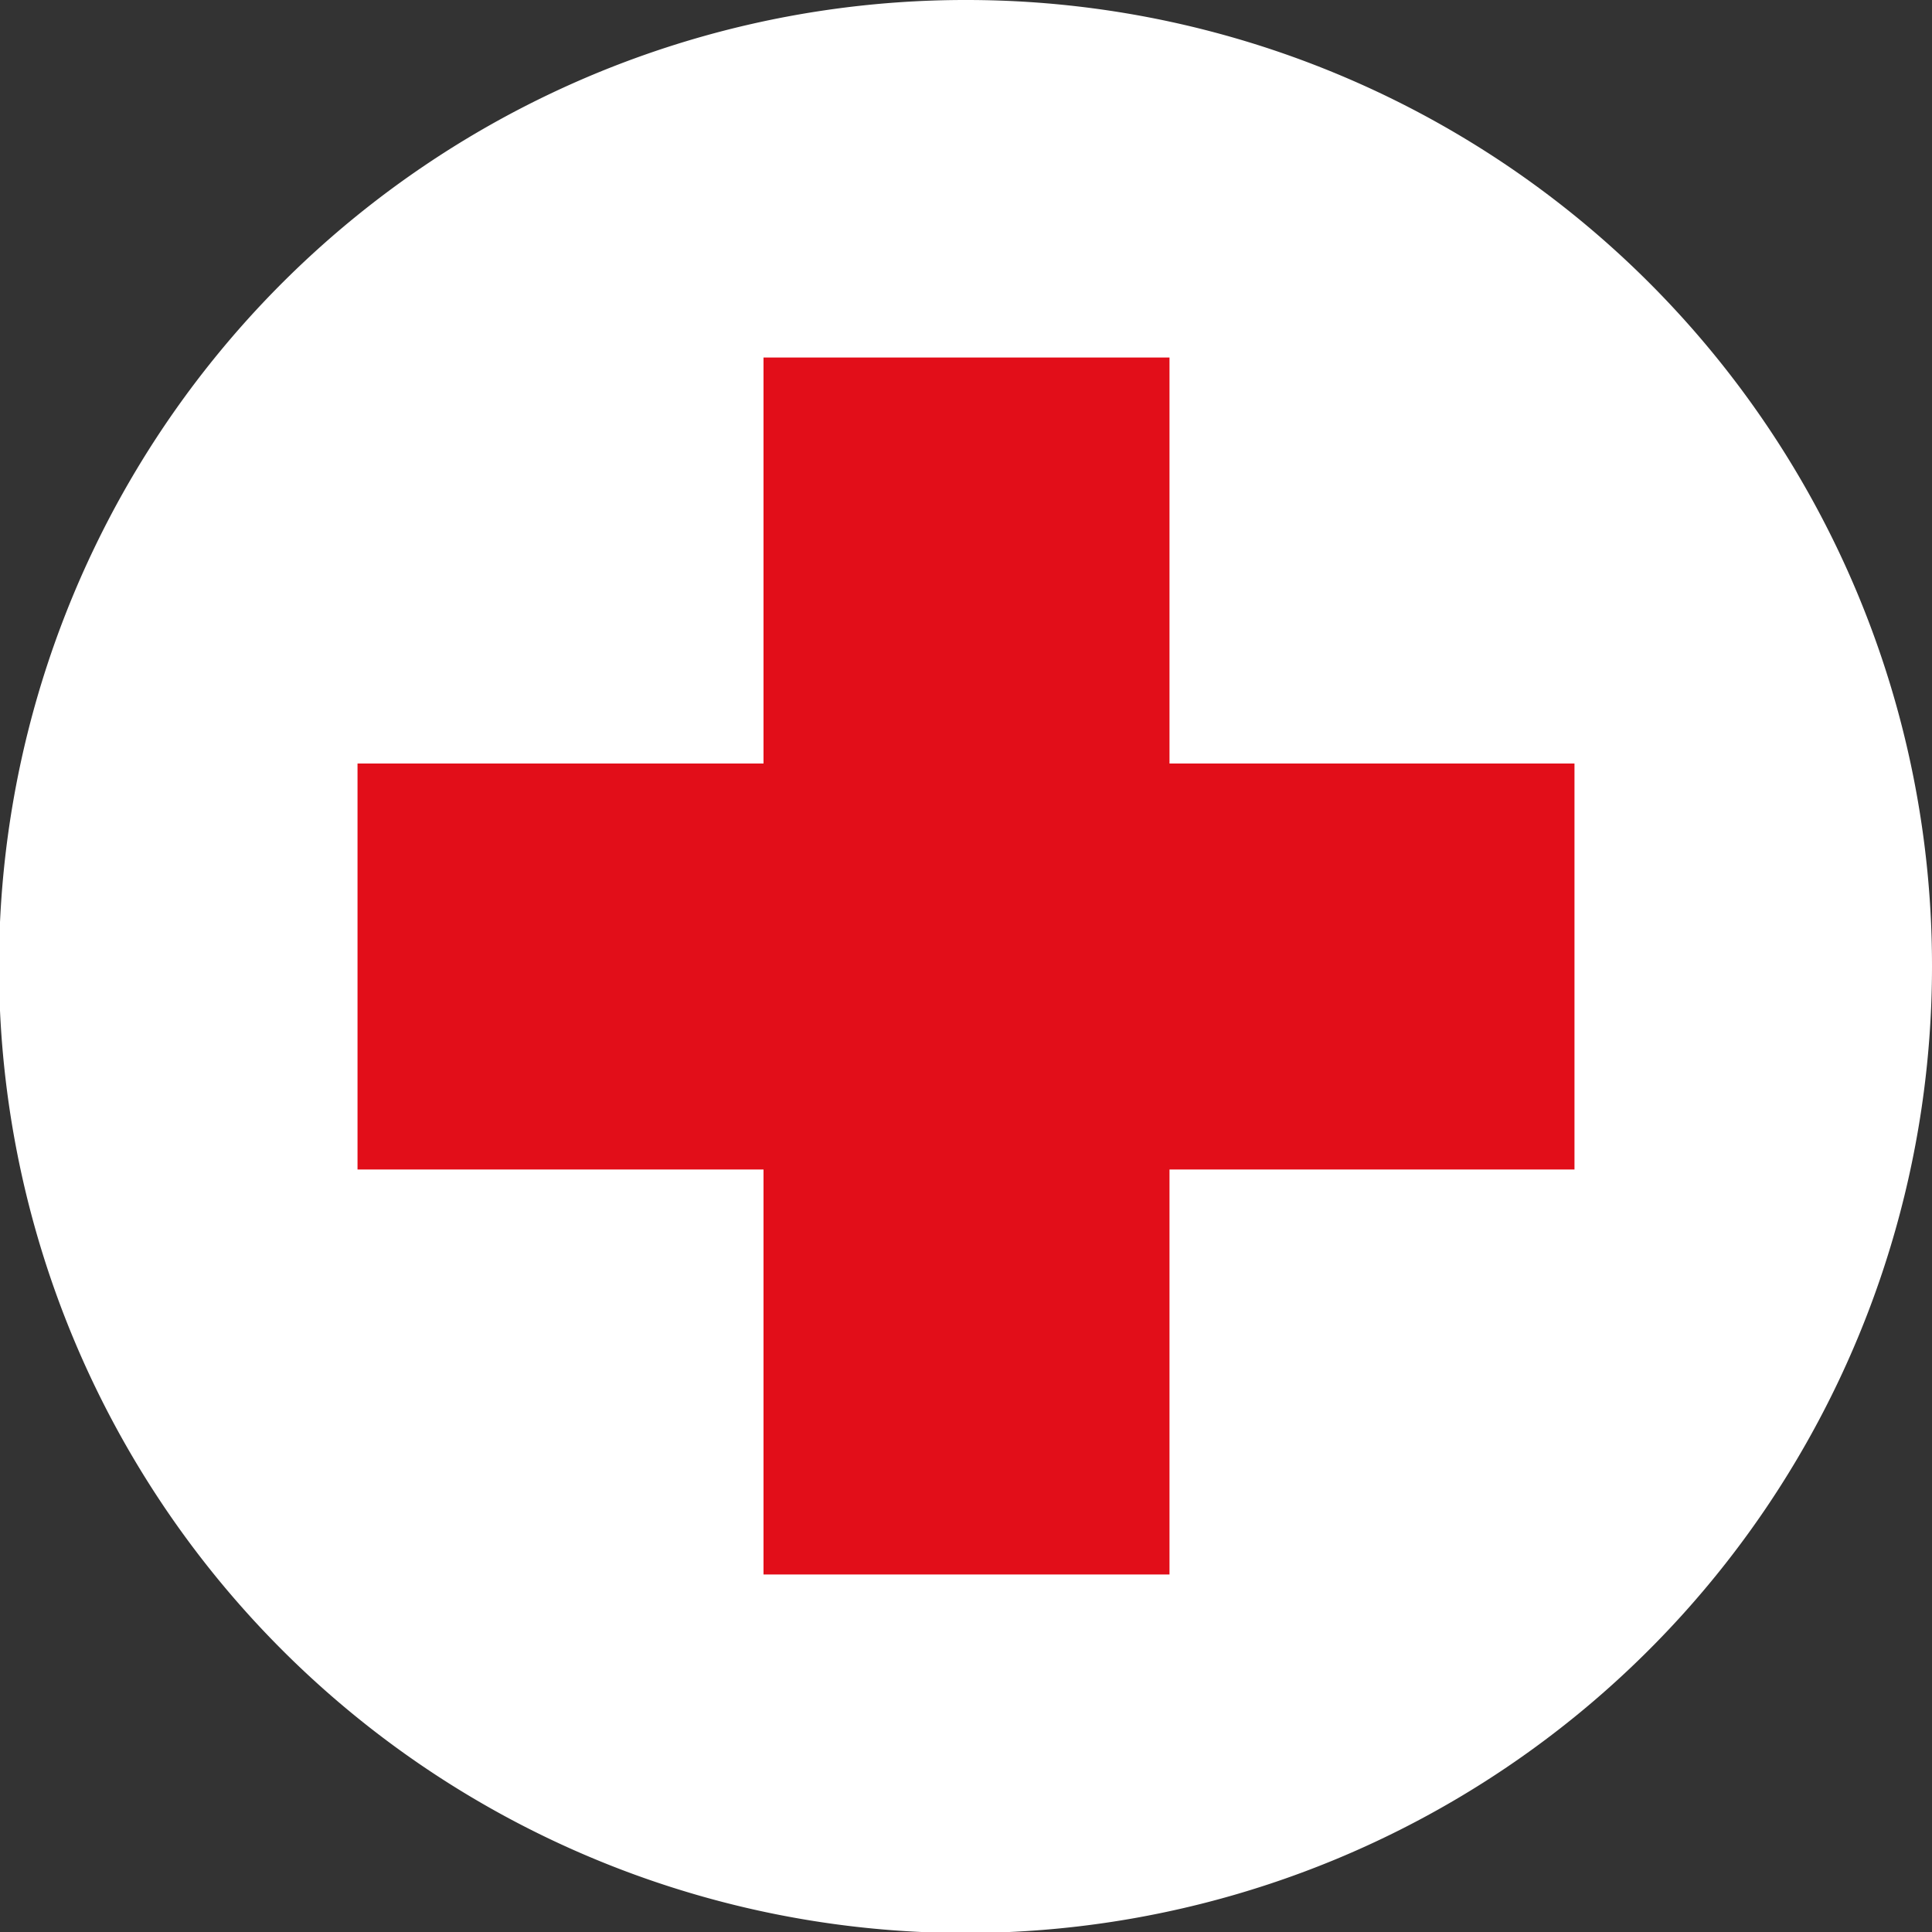
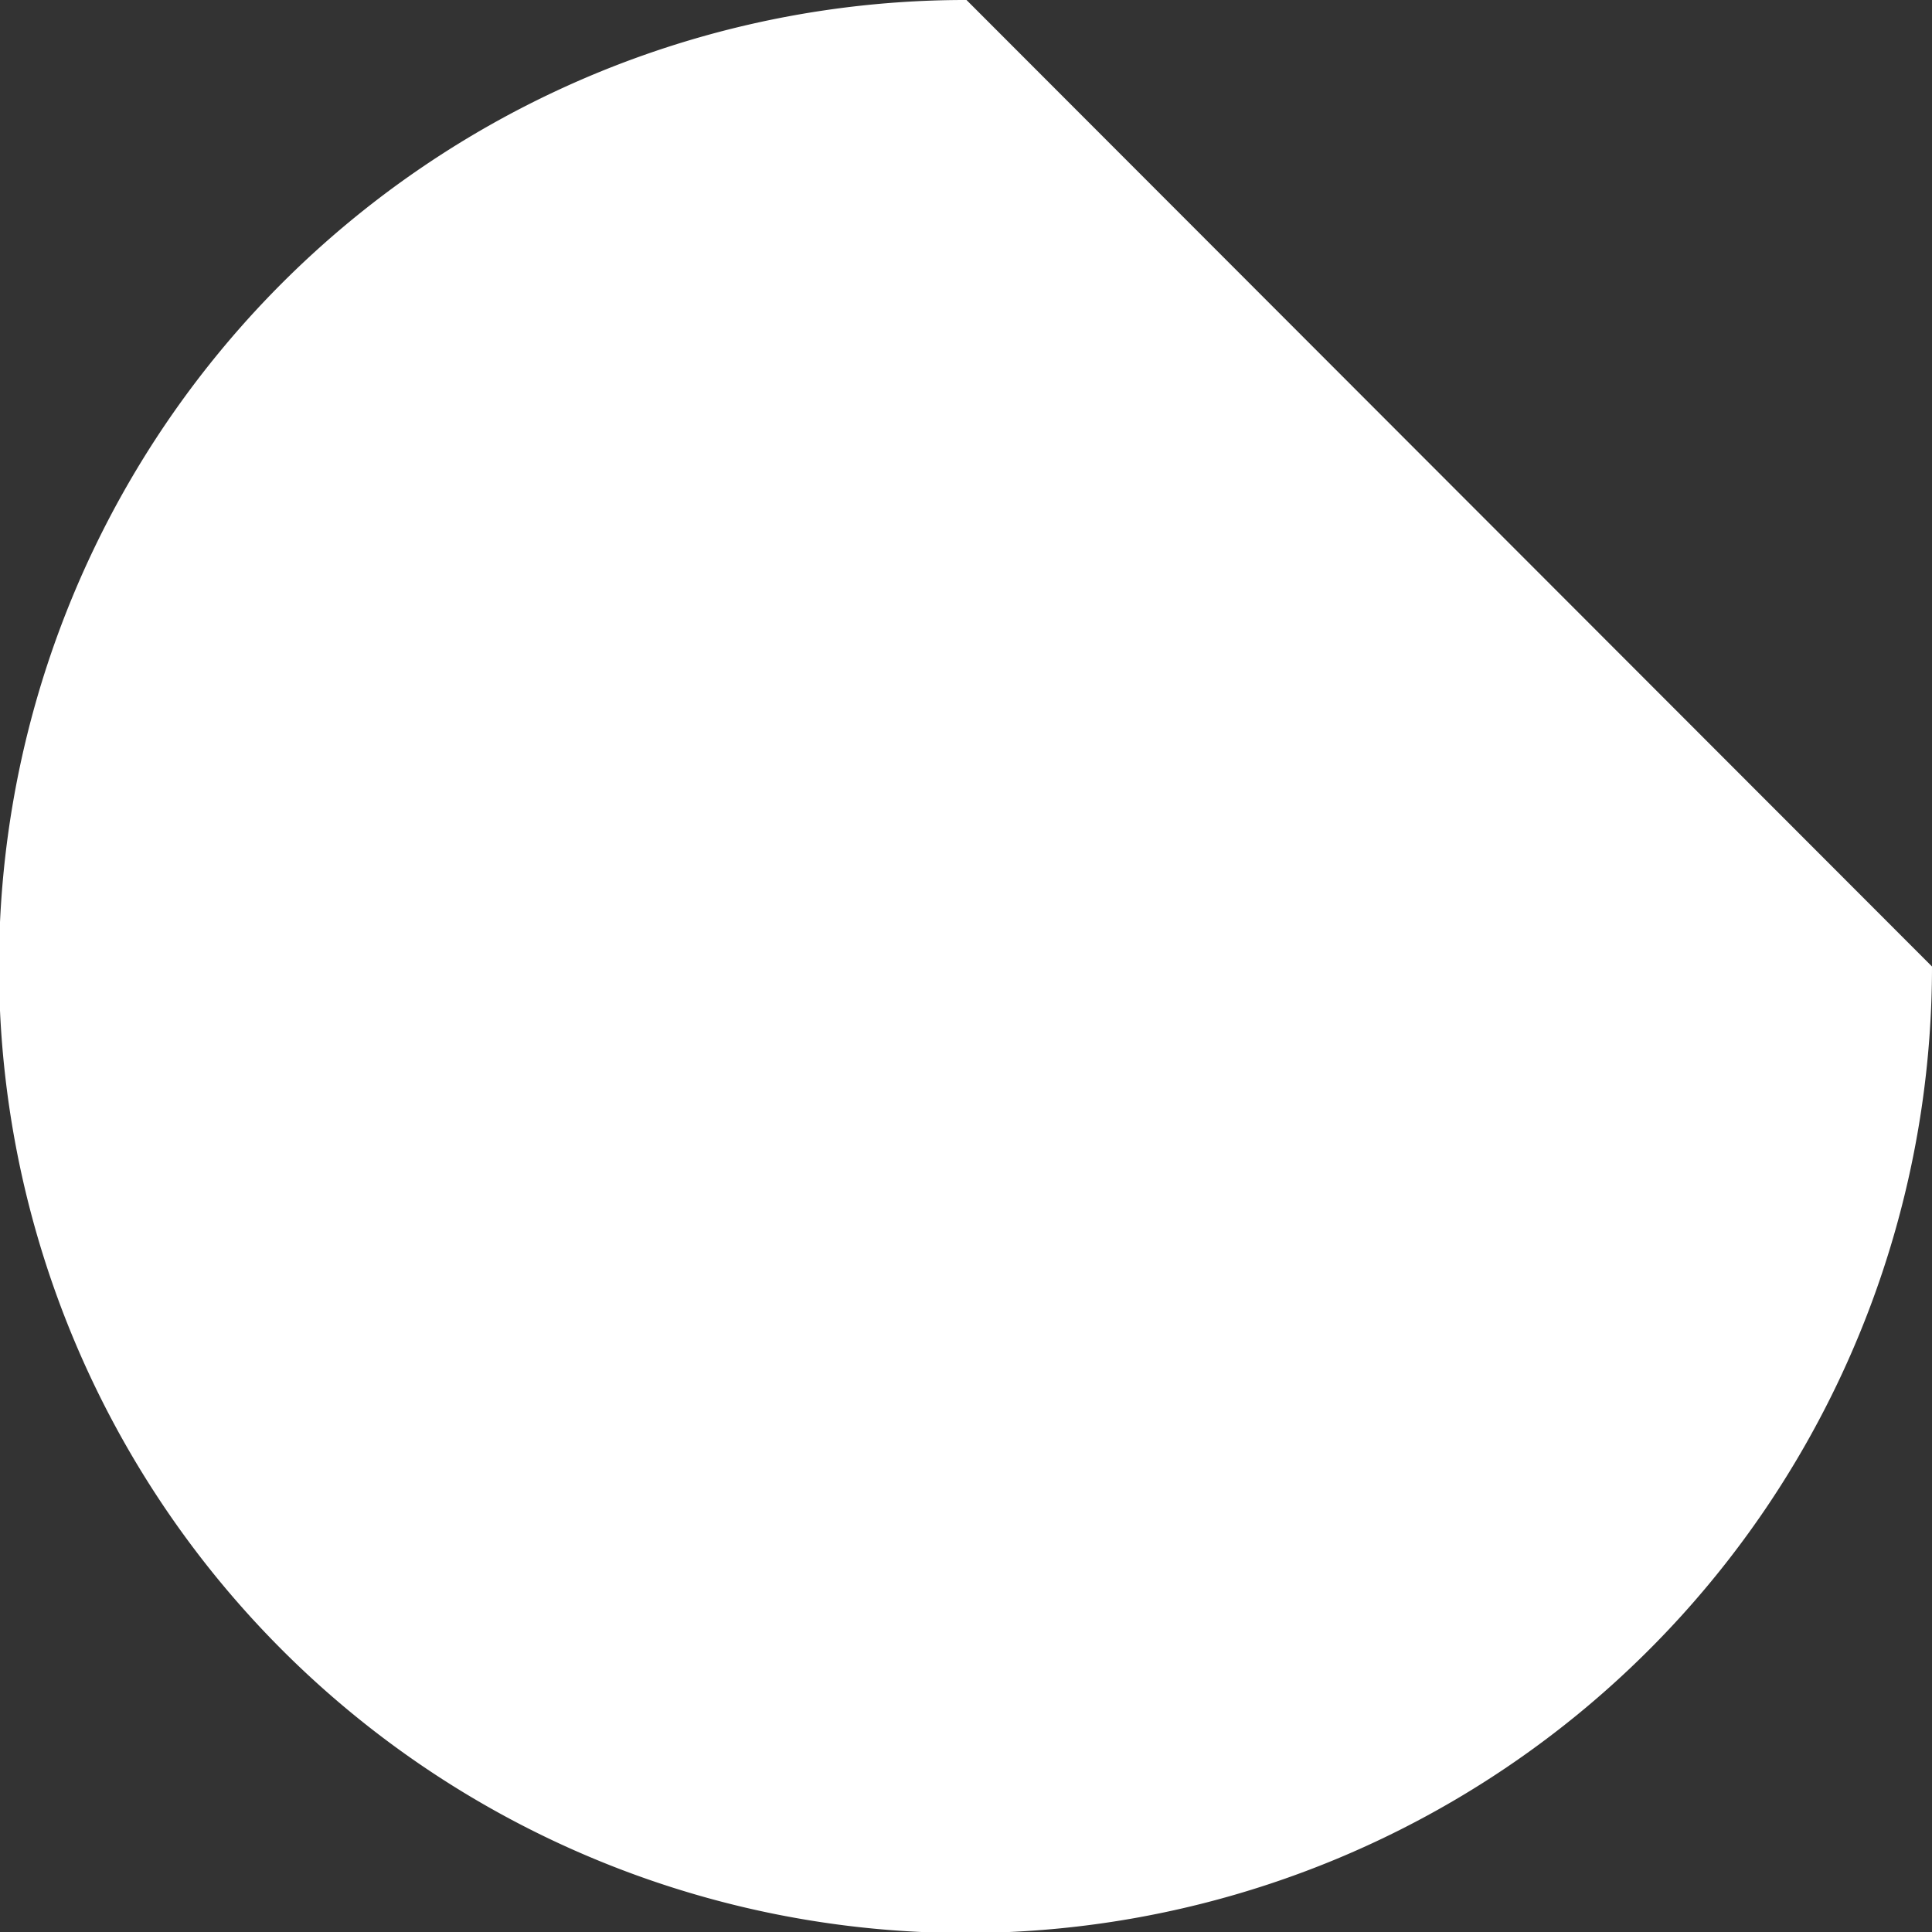
<svg xmlns="http://www.w3.org/2000/svg" id="Layer_1" data-name="Layer 1" viewBox="0 0 19.13 19.13">
  <rect x="0" y="0" width="19.13" height="19.13" fill="#333333" stroke="none" />
  <defs>
    <style>.cls-1{fill:#fff;}.cls-2{fill:#e20e19;}</style>
  </defs>
  <title>Artboard 2 copy 25Icon2</title>
-   <path class="cls-1" d="M19.13,9.57A9.57,9.57,0,1,1,9.57,0a9.56,9.56,0,0,1,9.56,9.57" />
-   <rect class="cls-2" x="3.54" y="7.56" width="12.05" height="4.02" />
-   <rect class="cls-2" x="7.56" y="3.54" width="4.02" height="12.05" />
+   <path class="cls-1" d="M19.13,9.57A9.57,9.57,0,1,1,9.57,0" />
</svg>